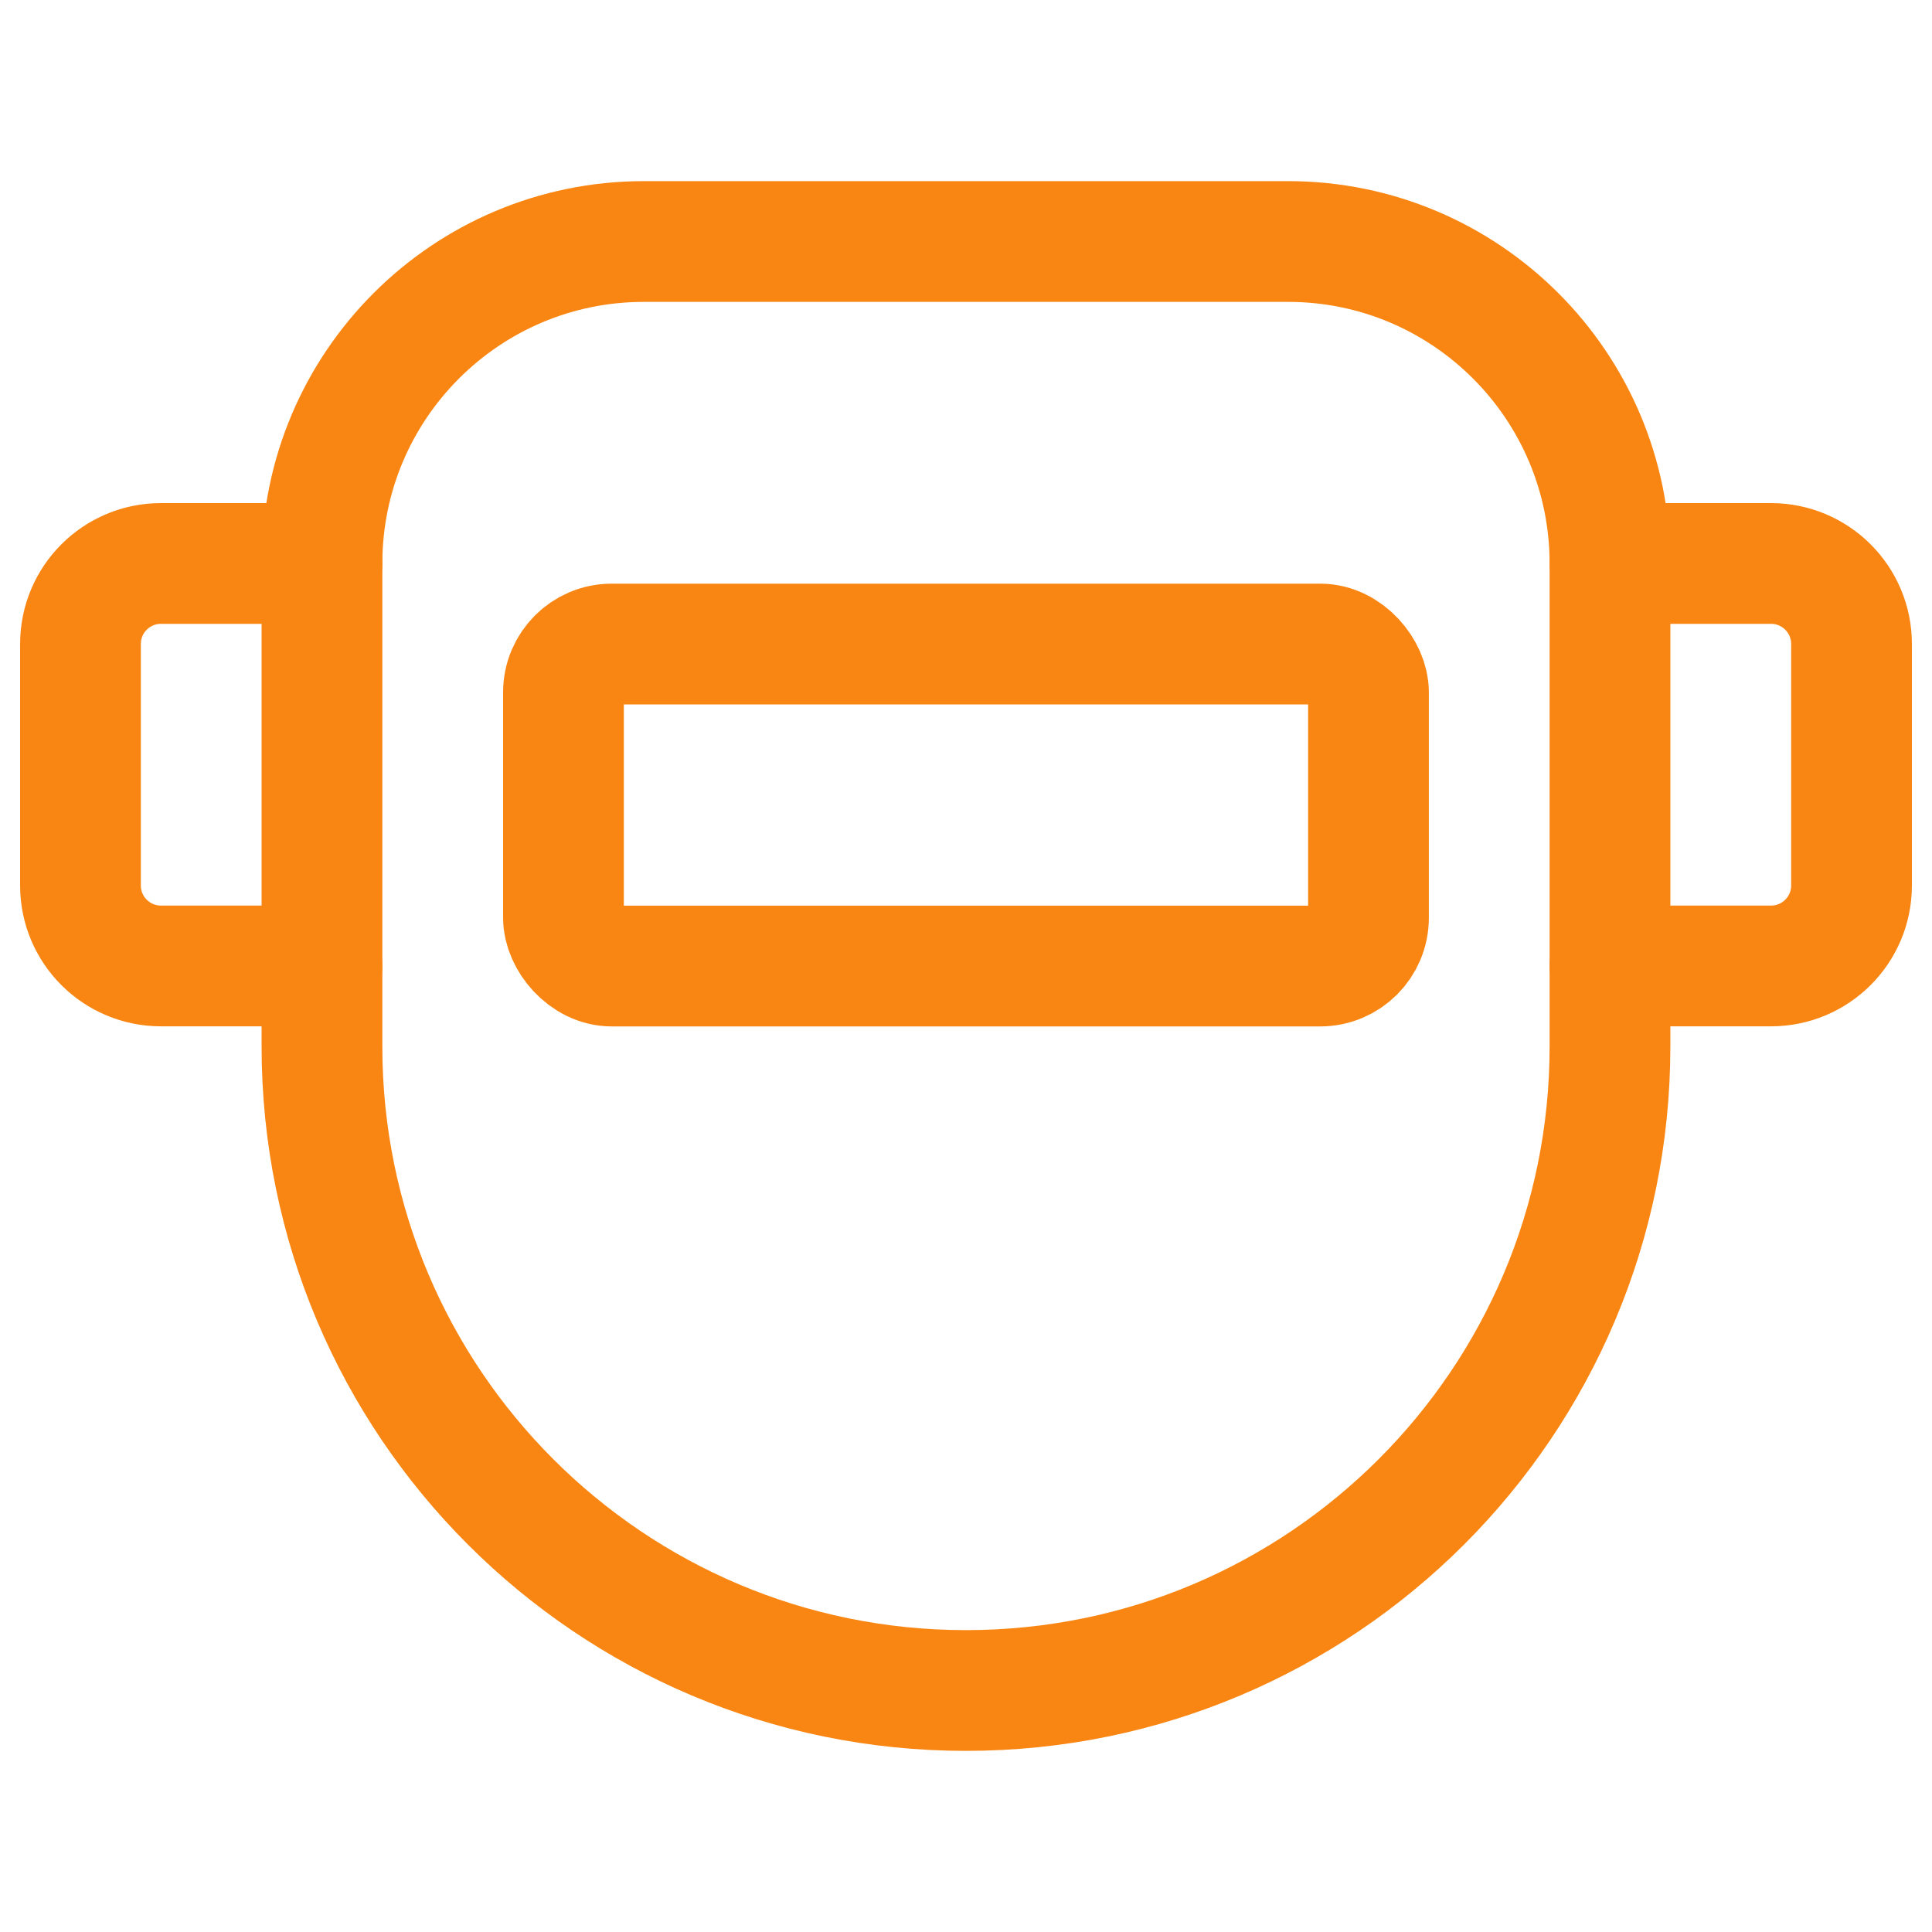
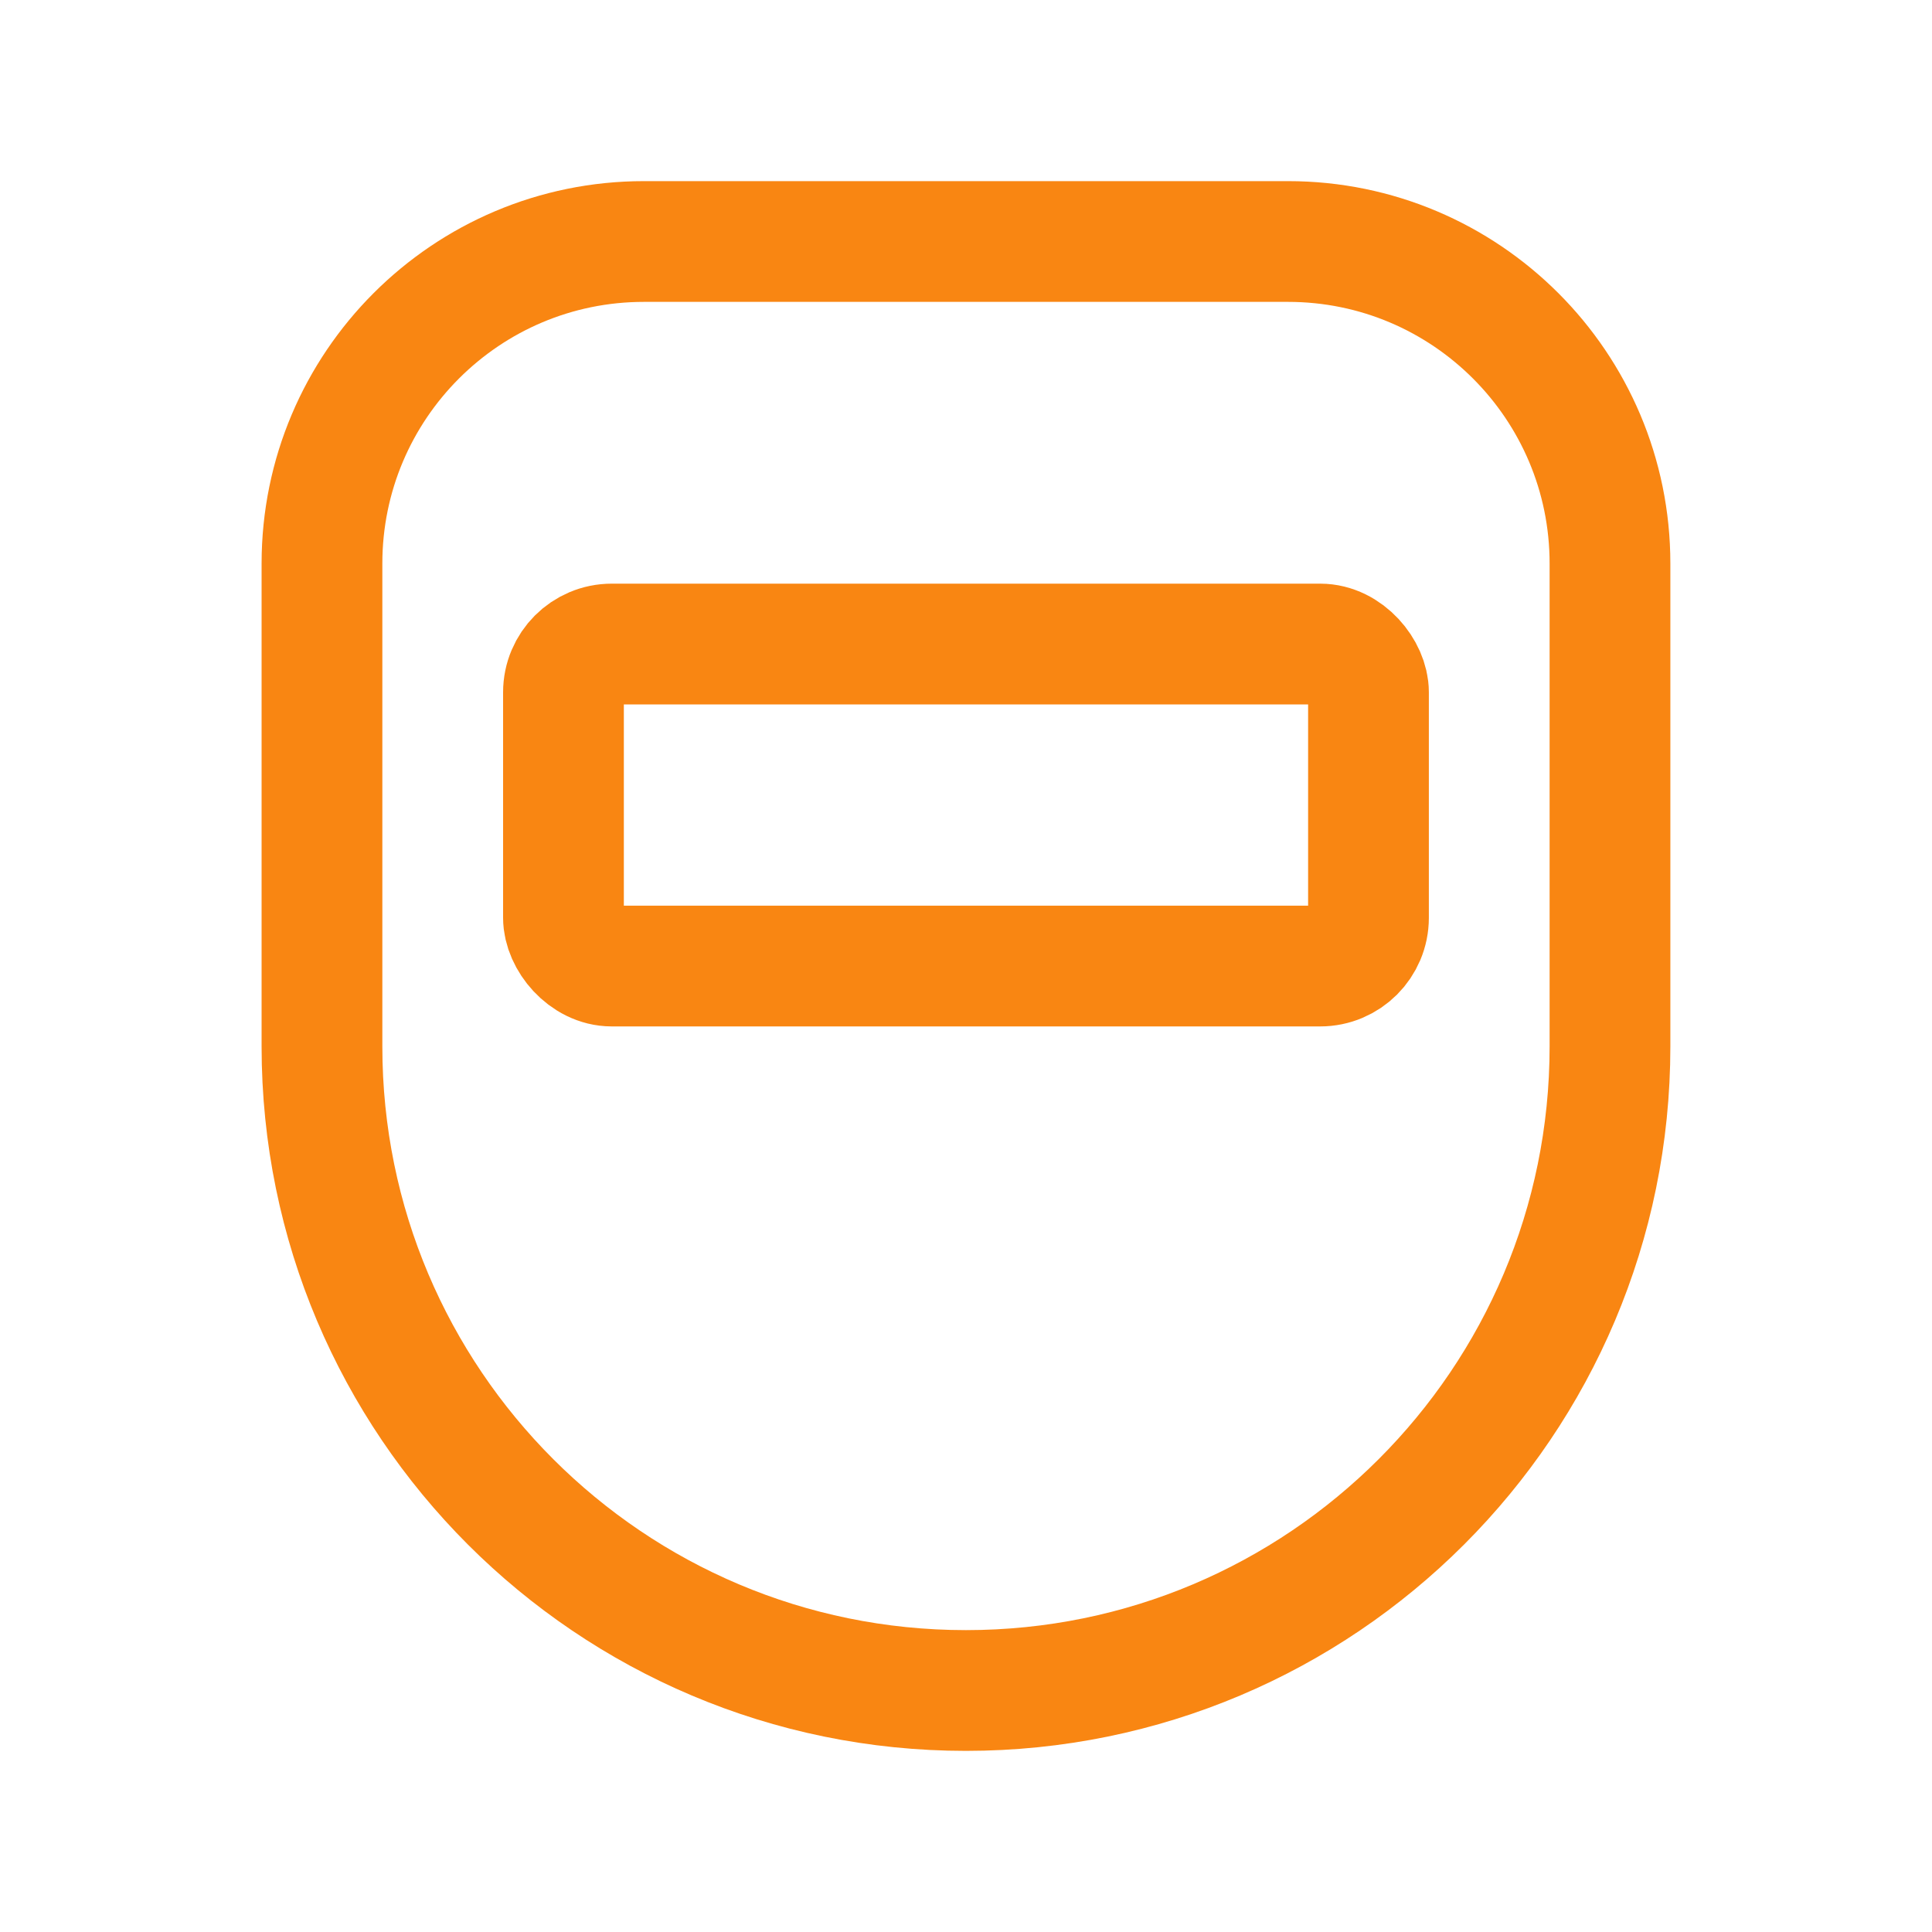
<svg xmlns="http://www.w3.org/2000/svg" width="40" height="40" viewBox="0 0 40 40" fill="none">
  <path fill-rule="evenodd" clip-rule="evenodd" d="M13.333 5H26.666C30.348 5 33.333 7.985 33.333 11.667V21.667C33.333 29.03 27.363 35 19.999 35V35C12.636 35 6.666 29.03 6.666 21.667V11.667C6.666 7.985 9.651 5 13.333 5Z" stroke="#F98612" stroke-width="2.5" stroke-linecap="round" stroke-linejoin="round" />
  <rect x="11.666" y="13.334" width="16.667" height="6.667" rx="1" stroke="#F98612" stroke-width="2.5" stroke-linecap="round" stroke-linejoin="round" />
-   <path d="M33.334 11.666H36.667C37.588 11.666 38.334 12.412 38.334 13.333V18.333C38.334 19.253 37.588 19.999 36.667 19.999H33.334" stroke="#F98612" stroke-width="2.5" stroke-linecap="round" stroke-linejoin="round" />
-   <path d="M6.666 19.999H3.333C2.412 19.999 1.666 19.253 1.666 18.333V13.333C1.666 12.412 2.412 11.666 3.333 11.666H6.666" stroke="#F98612" stroke-width="2.5" stroke-linecap="round" stroke-linejoin="round" />
</svg>